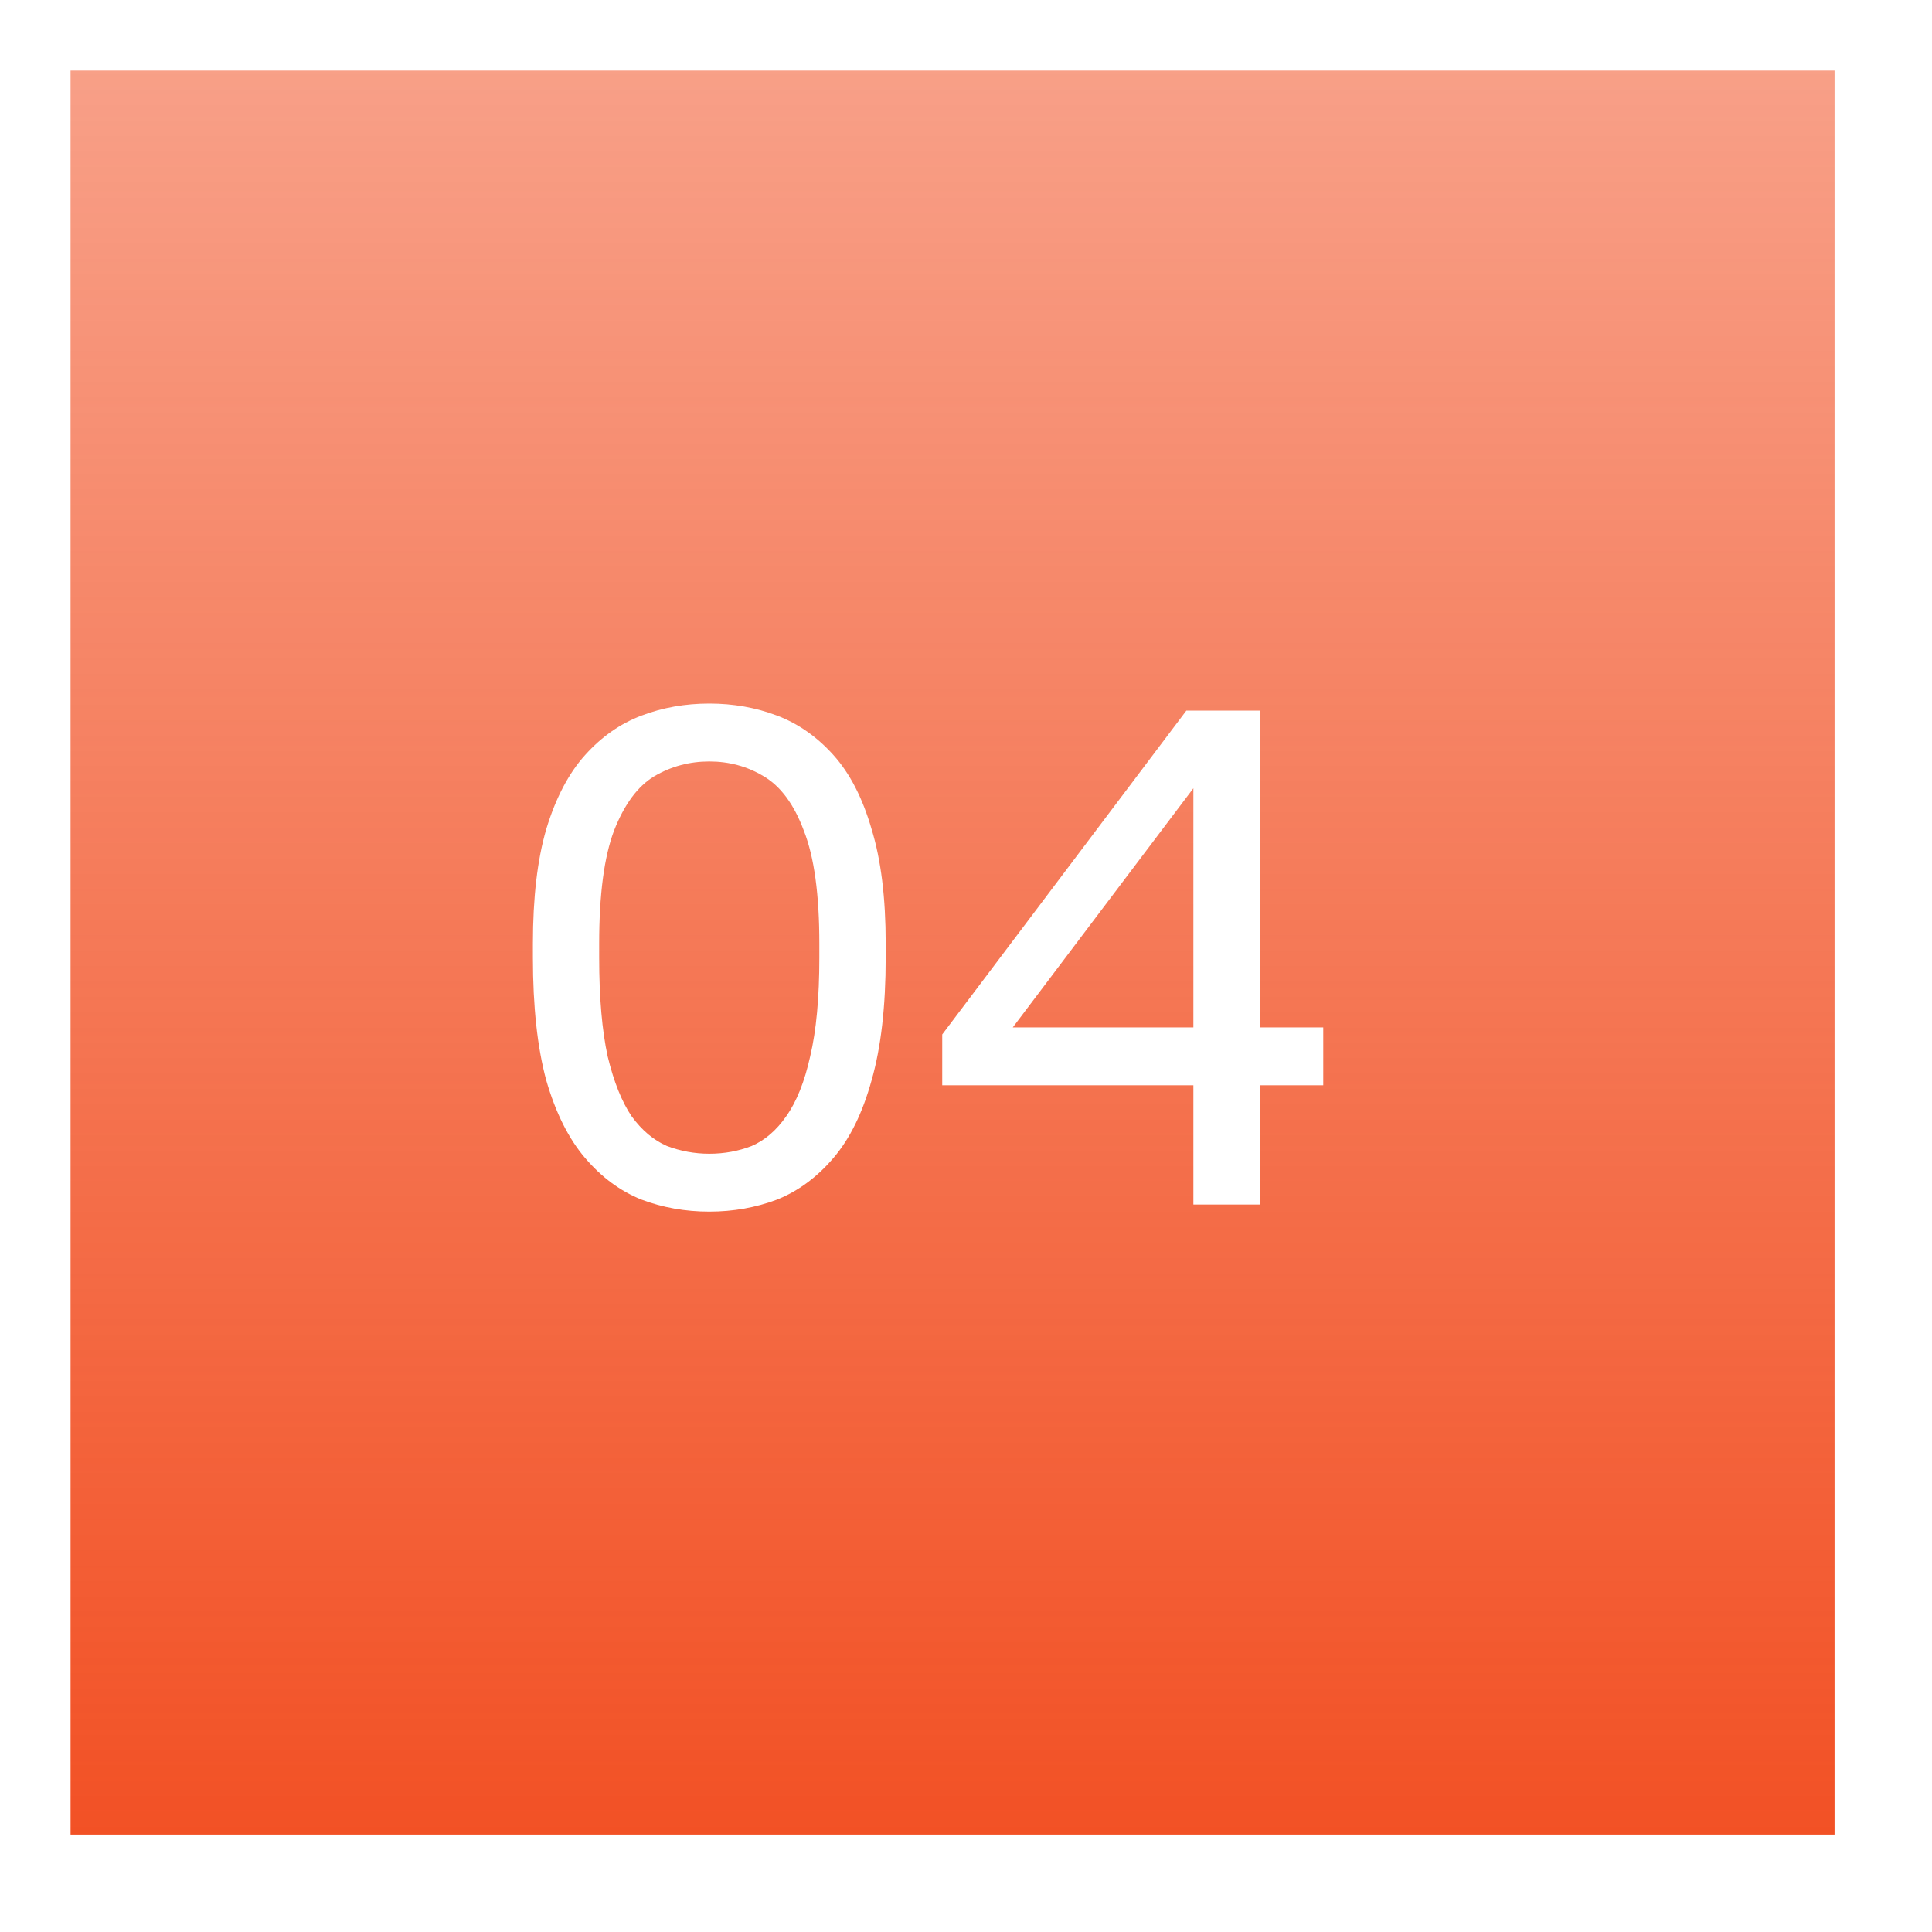
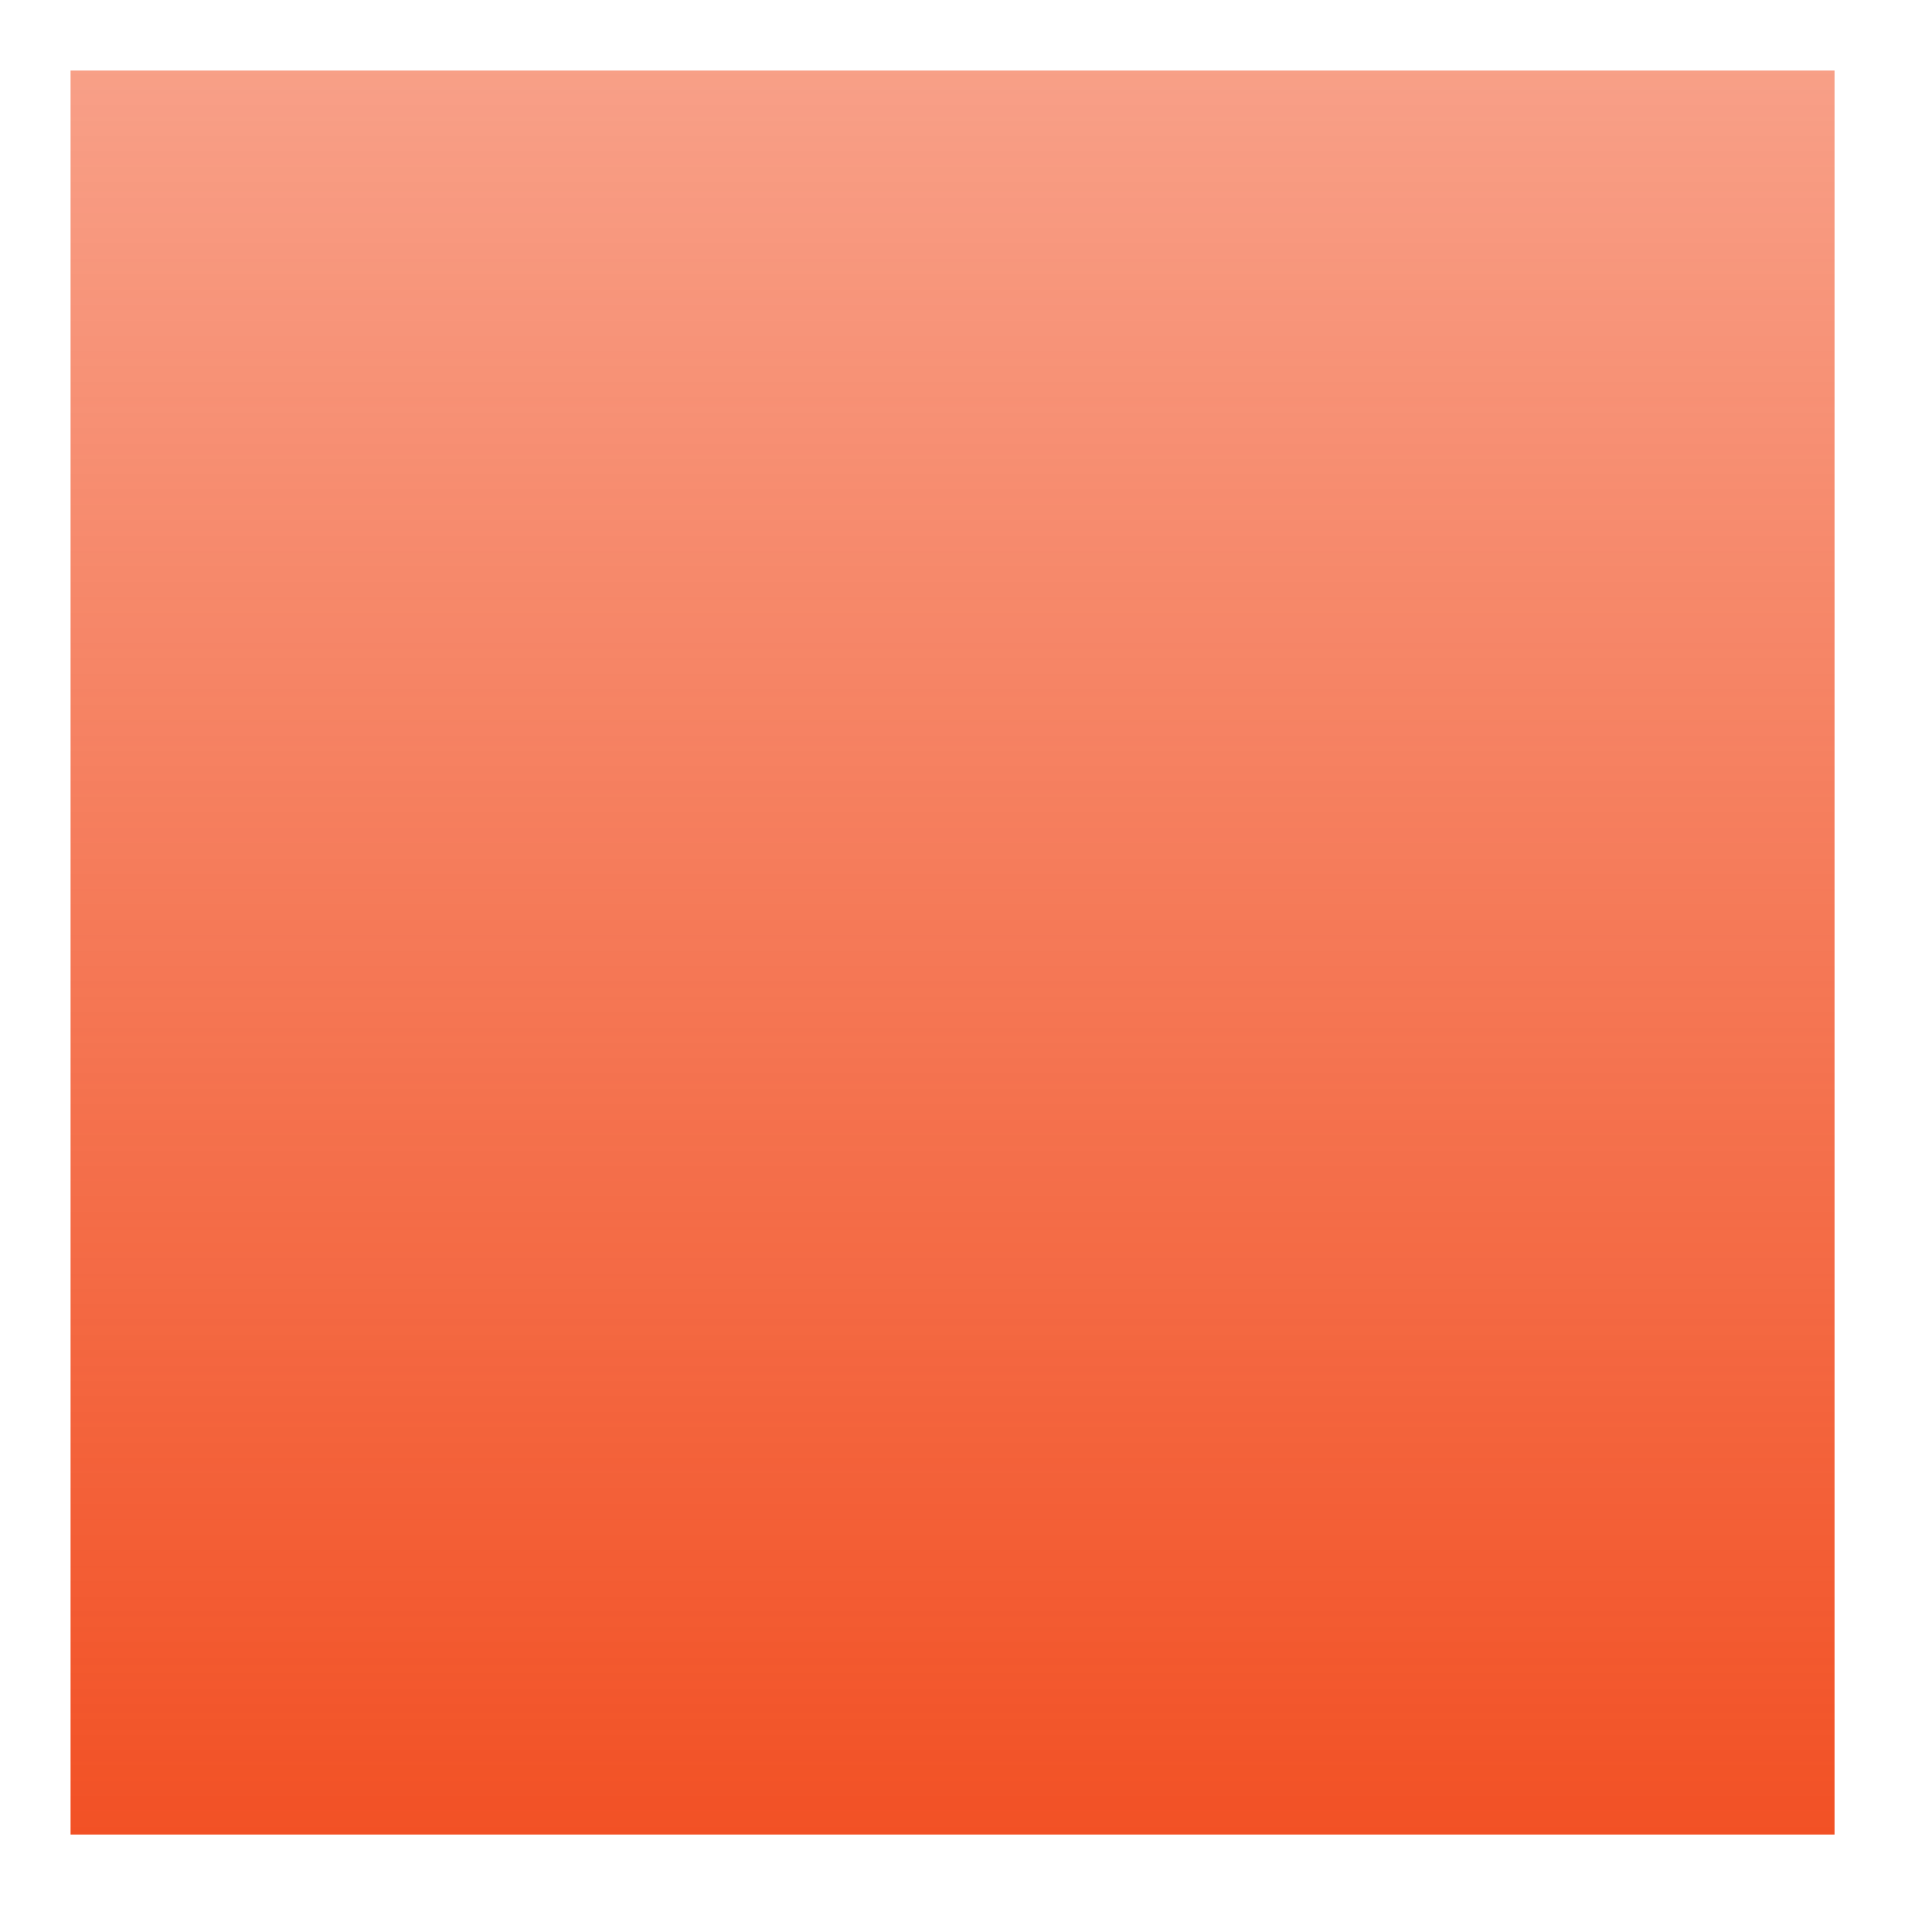
<svg xmlns="http://www.w3.org/2000/svg" width="23" height="23" viewBox="0 0 23 23" fill="none">
  <g filter="url(#filter0_g_4013_44)">
    <rect width="21" height="21" transform="translate(0.84 0.84)" fill="url(#paint0_linear_4013_44)" />
-     <path d="M8.444 14.424C8.158 14.424 7.889 14.376 7.637 14.281C7.385 14.18 7.161 14.015 6.965 13.785C6.769 13.556 6.615 13.248 6.503 12.861C6.397 12.469 6.344 11.982 6.344 11.4V11.232C6.344 10.689 6.397 10.235 6.503 9.871C6.615 9.501 6.769 9.207 6.965 8.989C7.161 8.771 7.385 8.614 7.637 8.519C7.889 8.423 8.158 8.376 8.444 8.376C8.729 8.376 8.998 8.423 9.25 8.519C9.502 8.614 9.726 8.771 9.922 8.989C10.118 9.207 10.269 9.501 10.376 9.871C10.488 10.235 10.544 10.689 10.544 11.232V11.4C10.544 11.982 10.488 12.469 10.376 12.861C10.269 13.248 10.118 13.556 9.922 13.785C9.726 14.015 9.502 14.18 9.25 14.281C8.998 14.376 8.729 14.424 8.444 14.424ZM8.444 13.735C8.623 13.735 8.791 13.704 8.948 13.643C9.105 13.575 9.242 13.458 9.359 13.29C9.483 13.116 9.578 12.878 9.645 12.576C9.718 12.268 9.754 11.876 9.754 11.4V11.232C9.754 10.649 9.693 10.201 9.569 9.888C9.452 9.574 9.292 9.359 9.091 9.241C8.895 9.123 8.679 9.065 8.444 9.065C8.209 9.065 7.99 9.123 7.789 9.241C7.593 9.359 7.433 9.574 7.31 9.888C7.192 10.201 7.133 10.649 7.133 11.232V11.4C7.133 11.876 7.167 12.268 7.234 12.576C7.307 12.878 7.402 13.116 7.52 13.29C7.643 13.458 7.783 13.575 7.94 13.643C8.102 13.704 8.27 13.735 8.444 13.735ZM14.207 14.34V12.92H11.217V12.315L14.123 8.46H14.997V12.231H15.753V12.92H14.997V14.34H14.207ZM12.057 12.231H14.207V9.384L12.057 12.231Z" fill="white" />
  </g>
  <defs>
    <filter id="filter0_g_4013_44" x="-0" y="-0" width="22.68" height="22.68" filterUnits="userSpaceOnUse" color-interpolation-filters="sRGB">
      <feFlood flood-opacity="0" result="BackgroundImageFix" />
      <feBlend mode="normal" in="SourceGraphic" in2="BackgroundImageFix" result="shape" />
      <feTurbulence type="fractalNoise" baseFrequency="0.073 0.073" numOctaves="3" seed="462" />
      <feDisplacementMap in="shape" scale="1.68" xChannelSelector="R" yChannelSelector="G" result="displacedImage" width="100%" height="100%" />
      <feMerge result="effect1_texture_4013_44">
        <feMergeNode in="displacedImage" />
      </feMerge>
    </filter>
    <linearGradient id="paint0_linear_4013_44" x1="10.5" y1="0" x2="10.5" y2="21" gradientUnits="userSpaceOnUse">
      <stop stop-color="#F25125" stop-opacity="0.55" />
      <stop offset="1" stop-color="#F25125" />
    </linearGradient>
  </defs>
</svg>